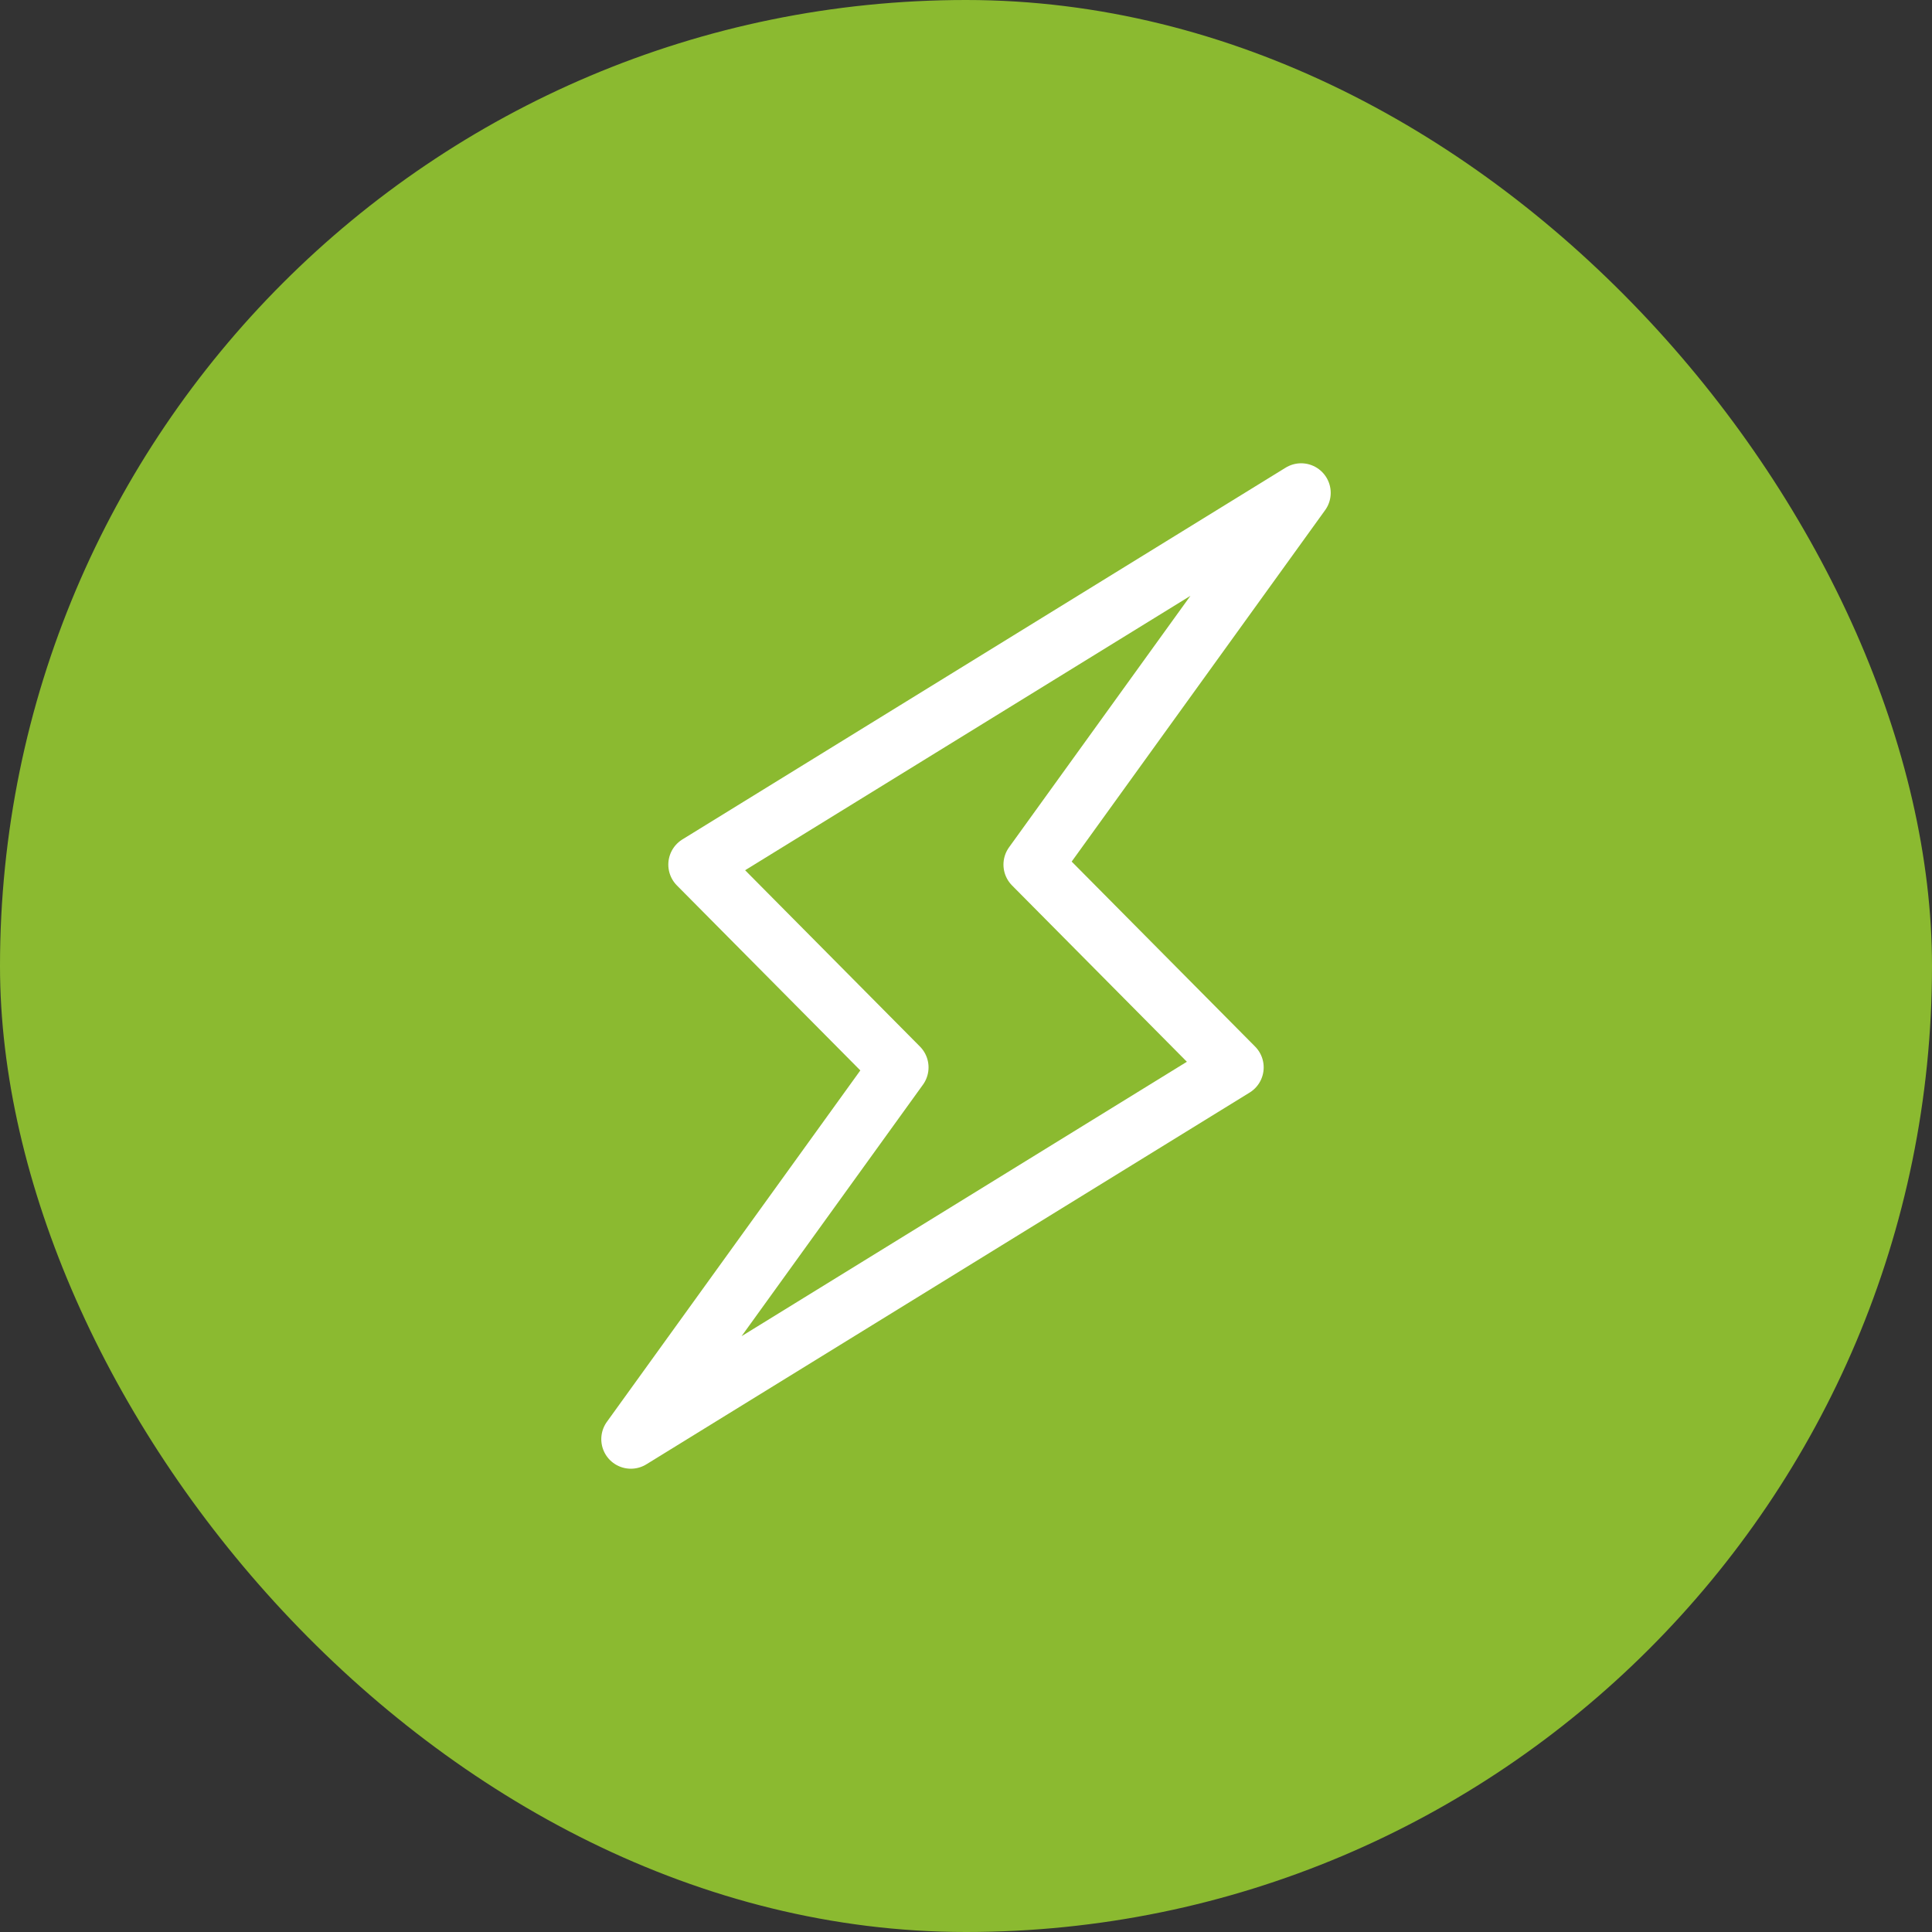
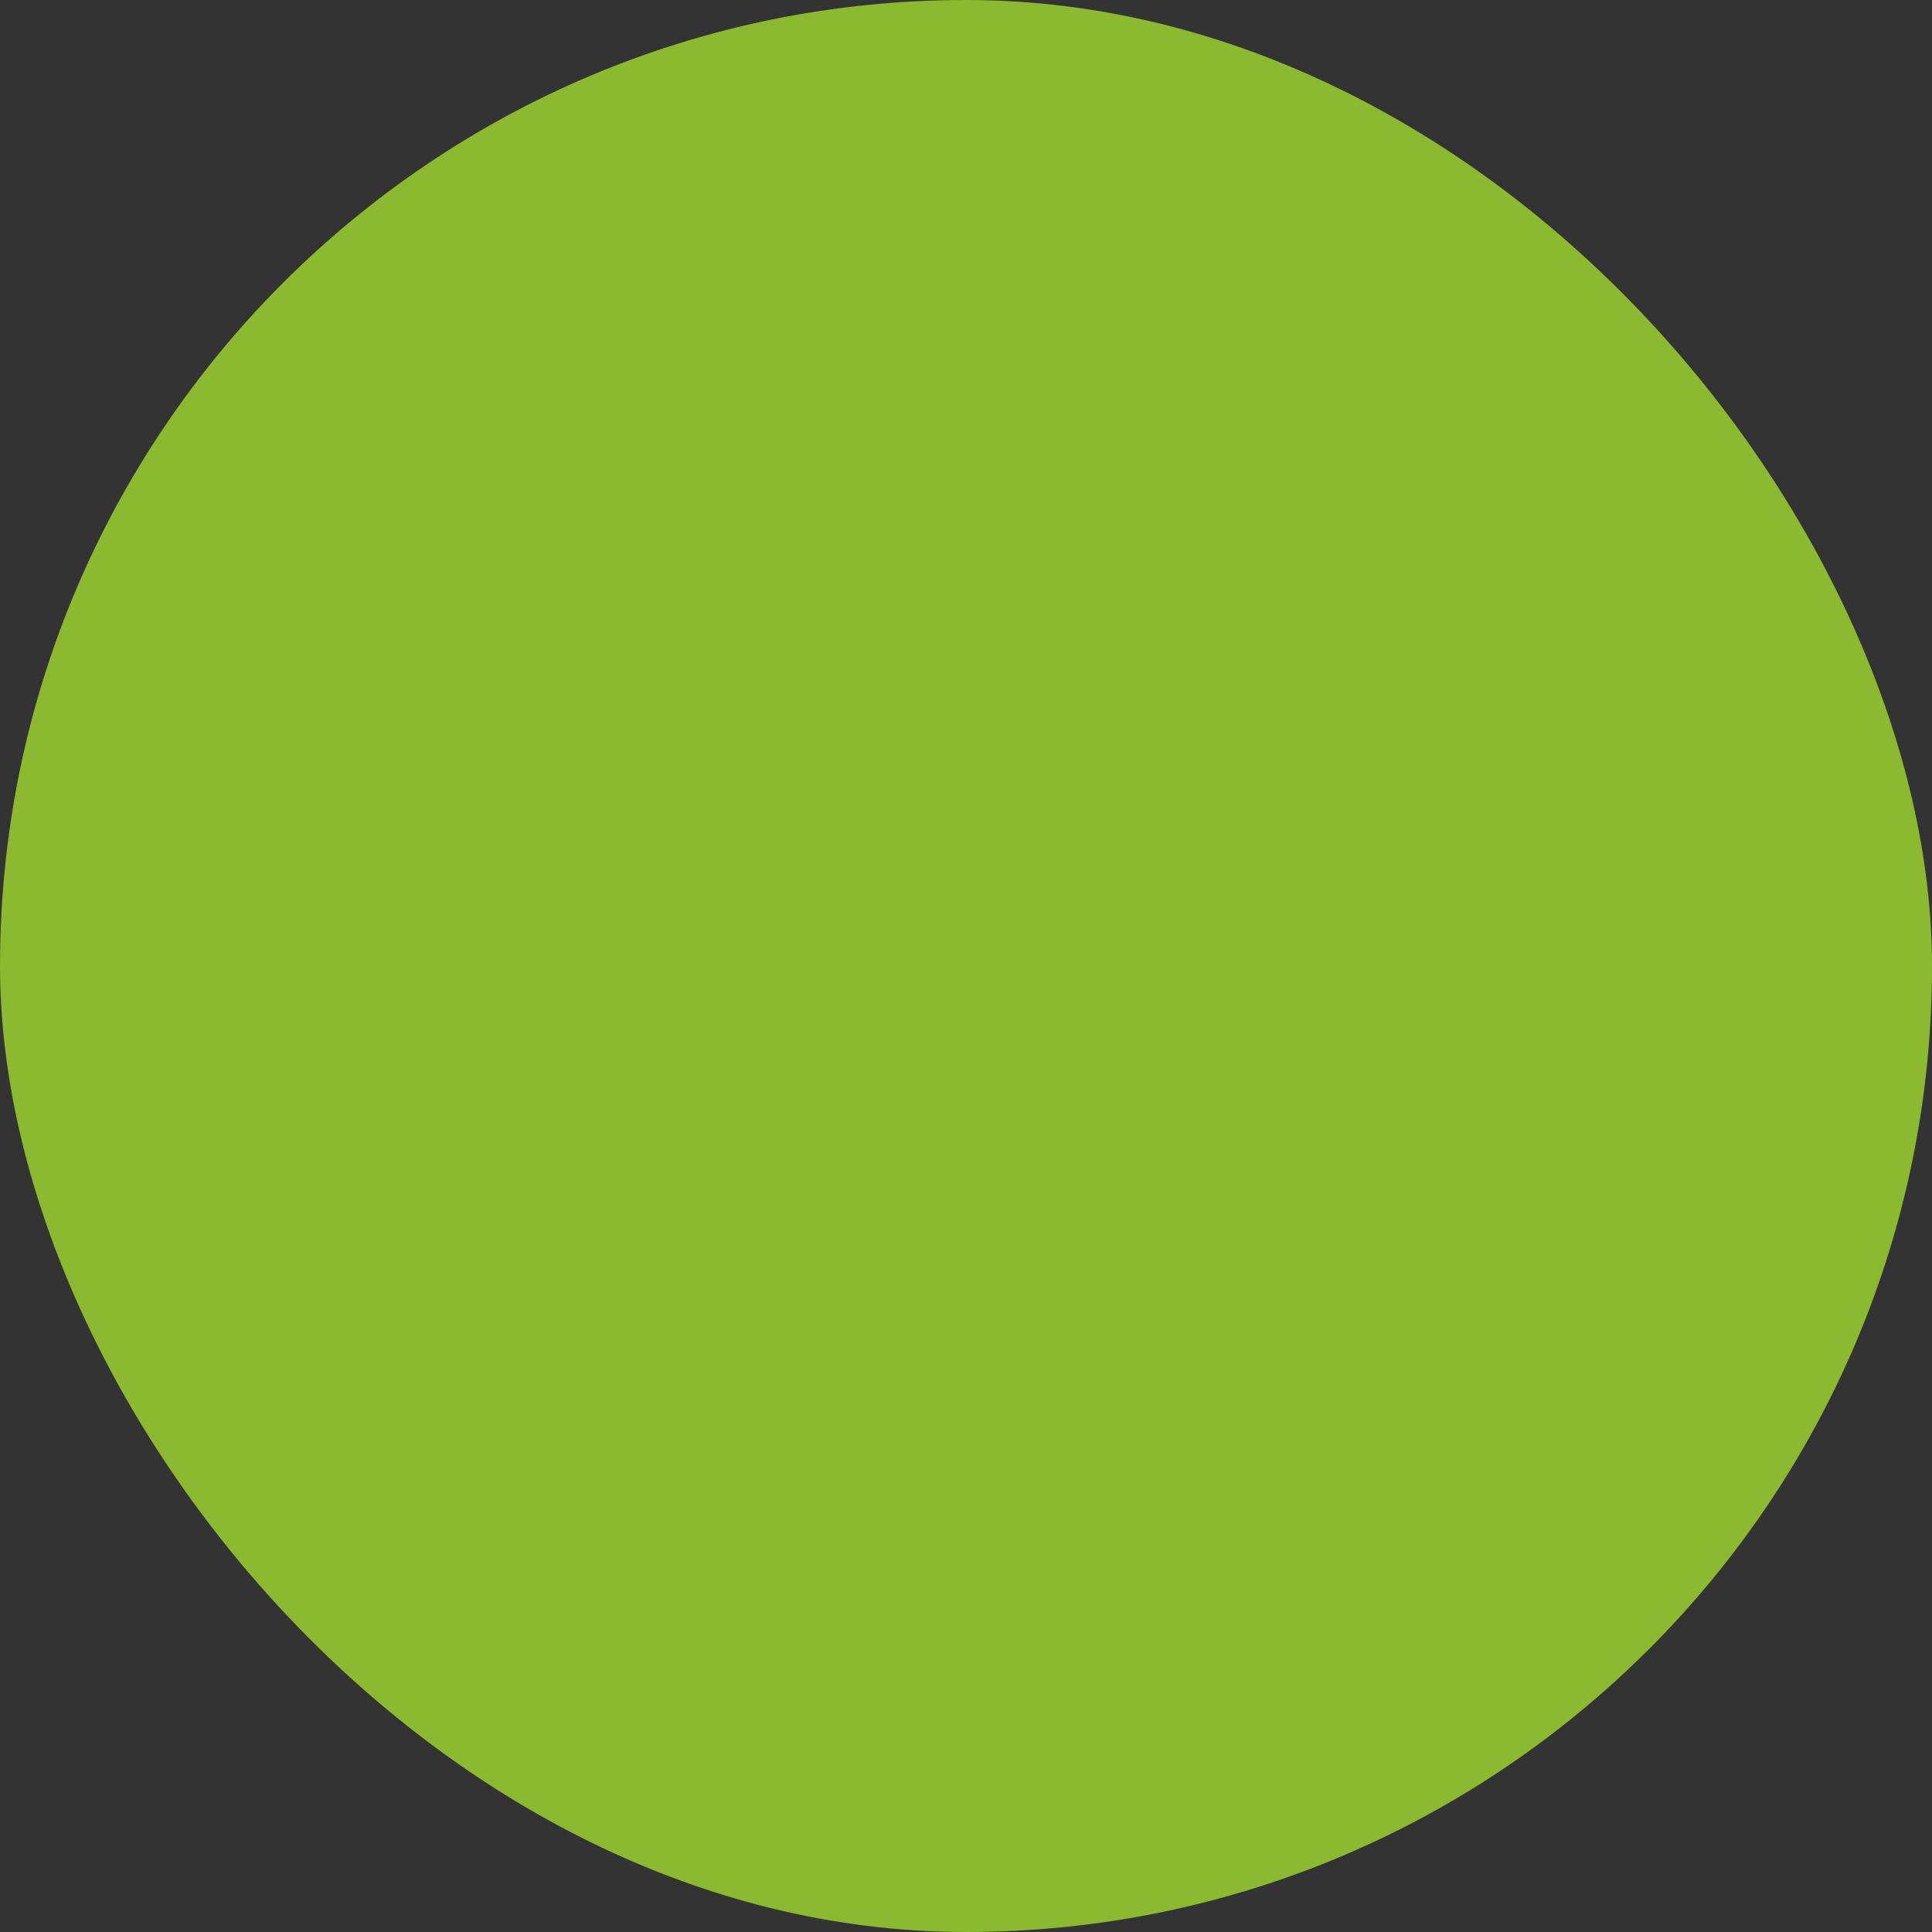
<svg xmlns="http://www.w3.org/2000/svg" width="98" height="98" viewBox="0 0 98 98" fill="none">
  <rect x="0" y="0" width="98" height="98" fill="#333333" stroke="none" />
  <rect width="98" height="98" rx="49" fill="#8BBA30" />
-   <path d="M52.4 43.857L66 25L35.4 43.857L45.6 54.143L32 73L62.6 54.143L52.4 43.857Z" stroke="white" stroke-width="3" stroke-linecap="round" stroke-linejoin="round" />
</svg>